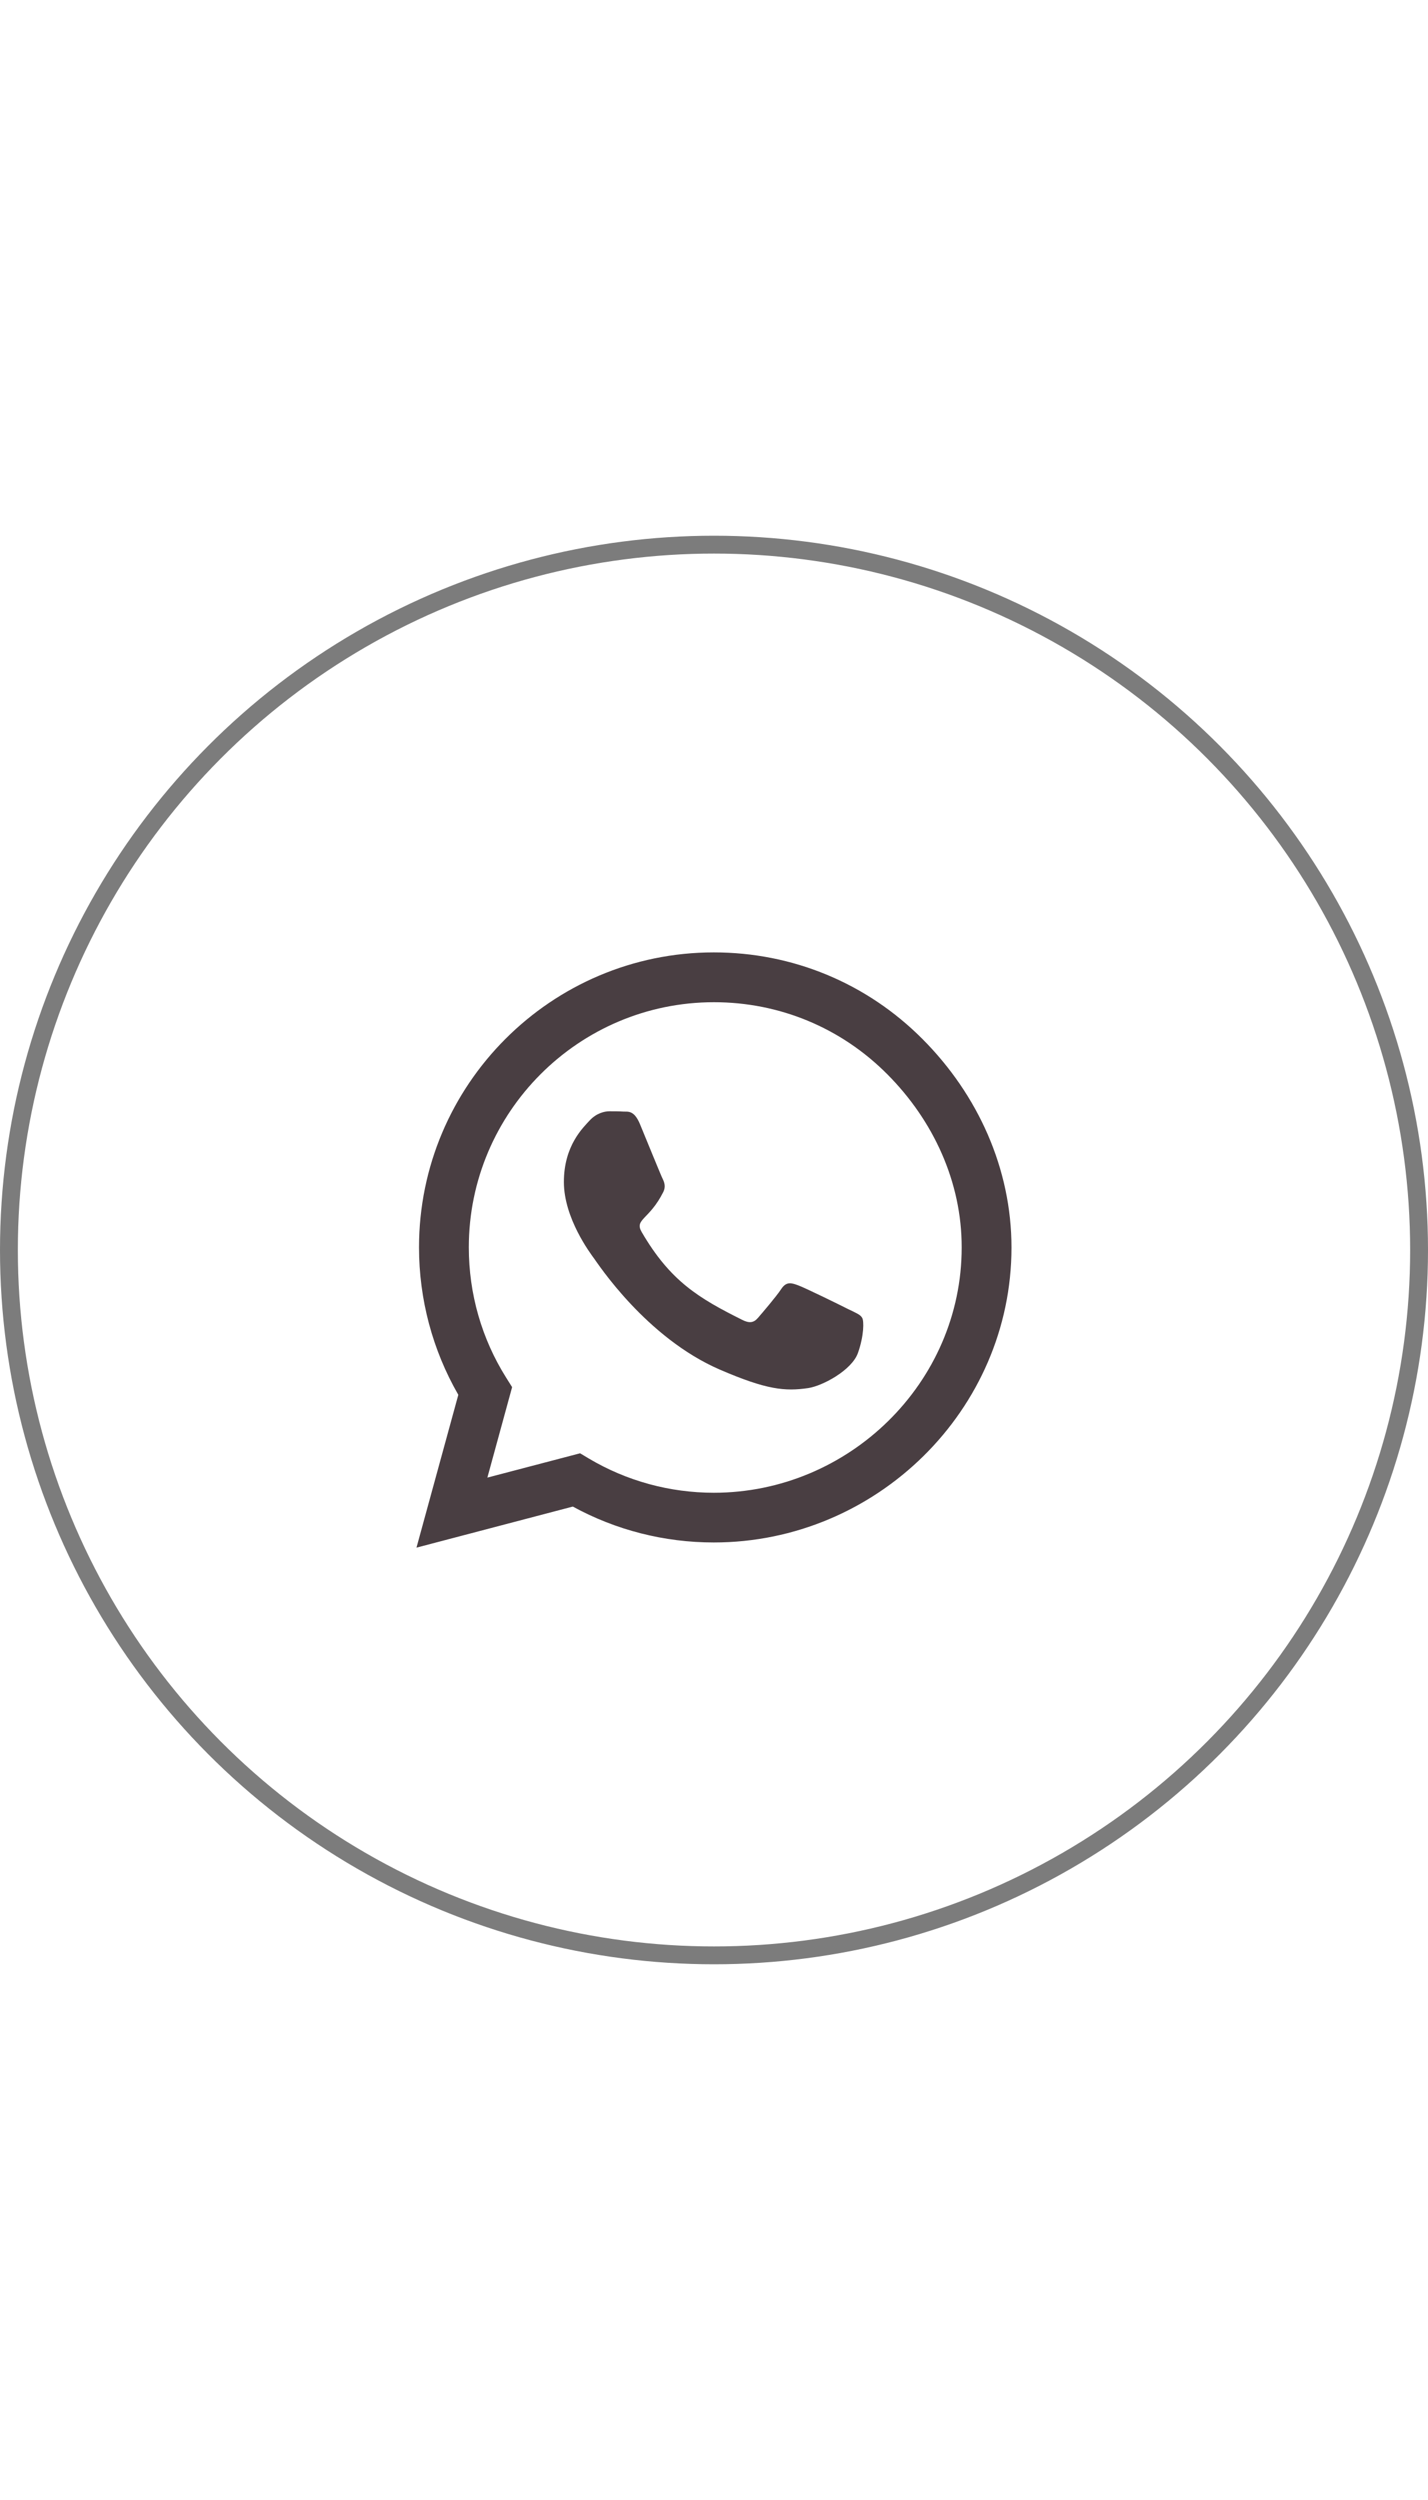
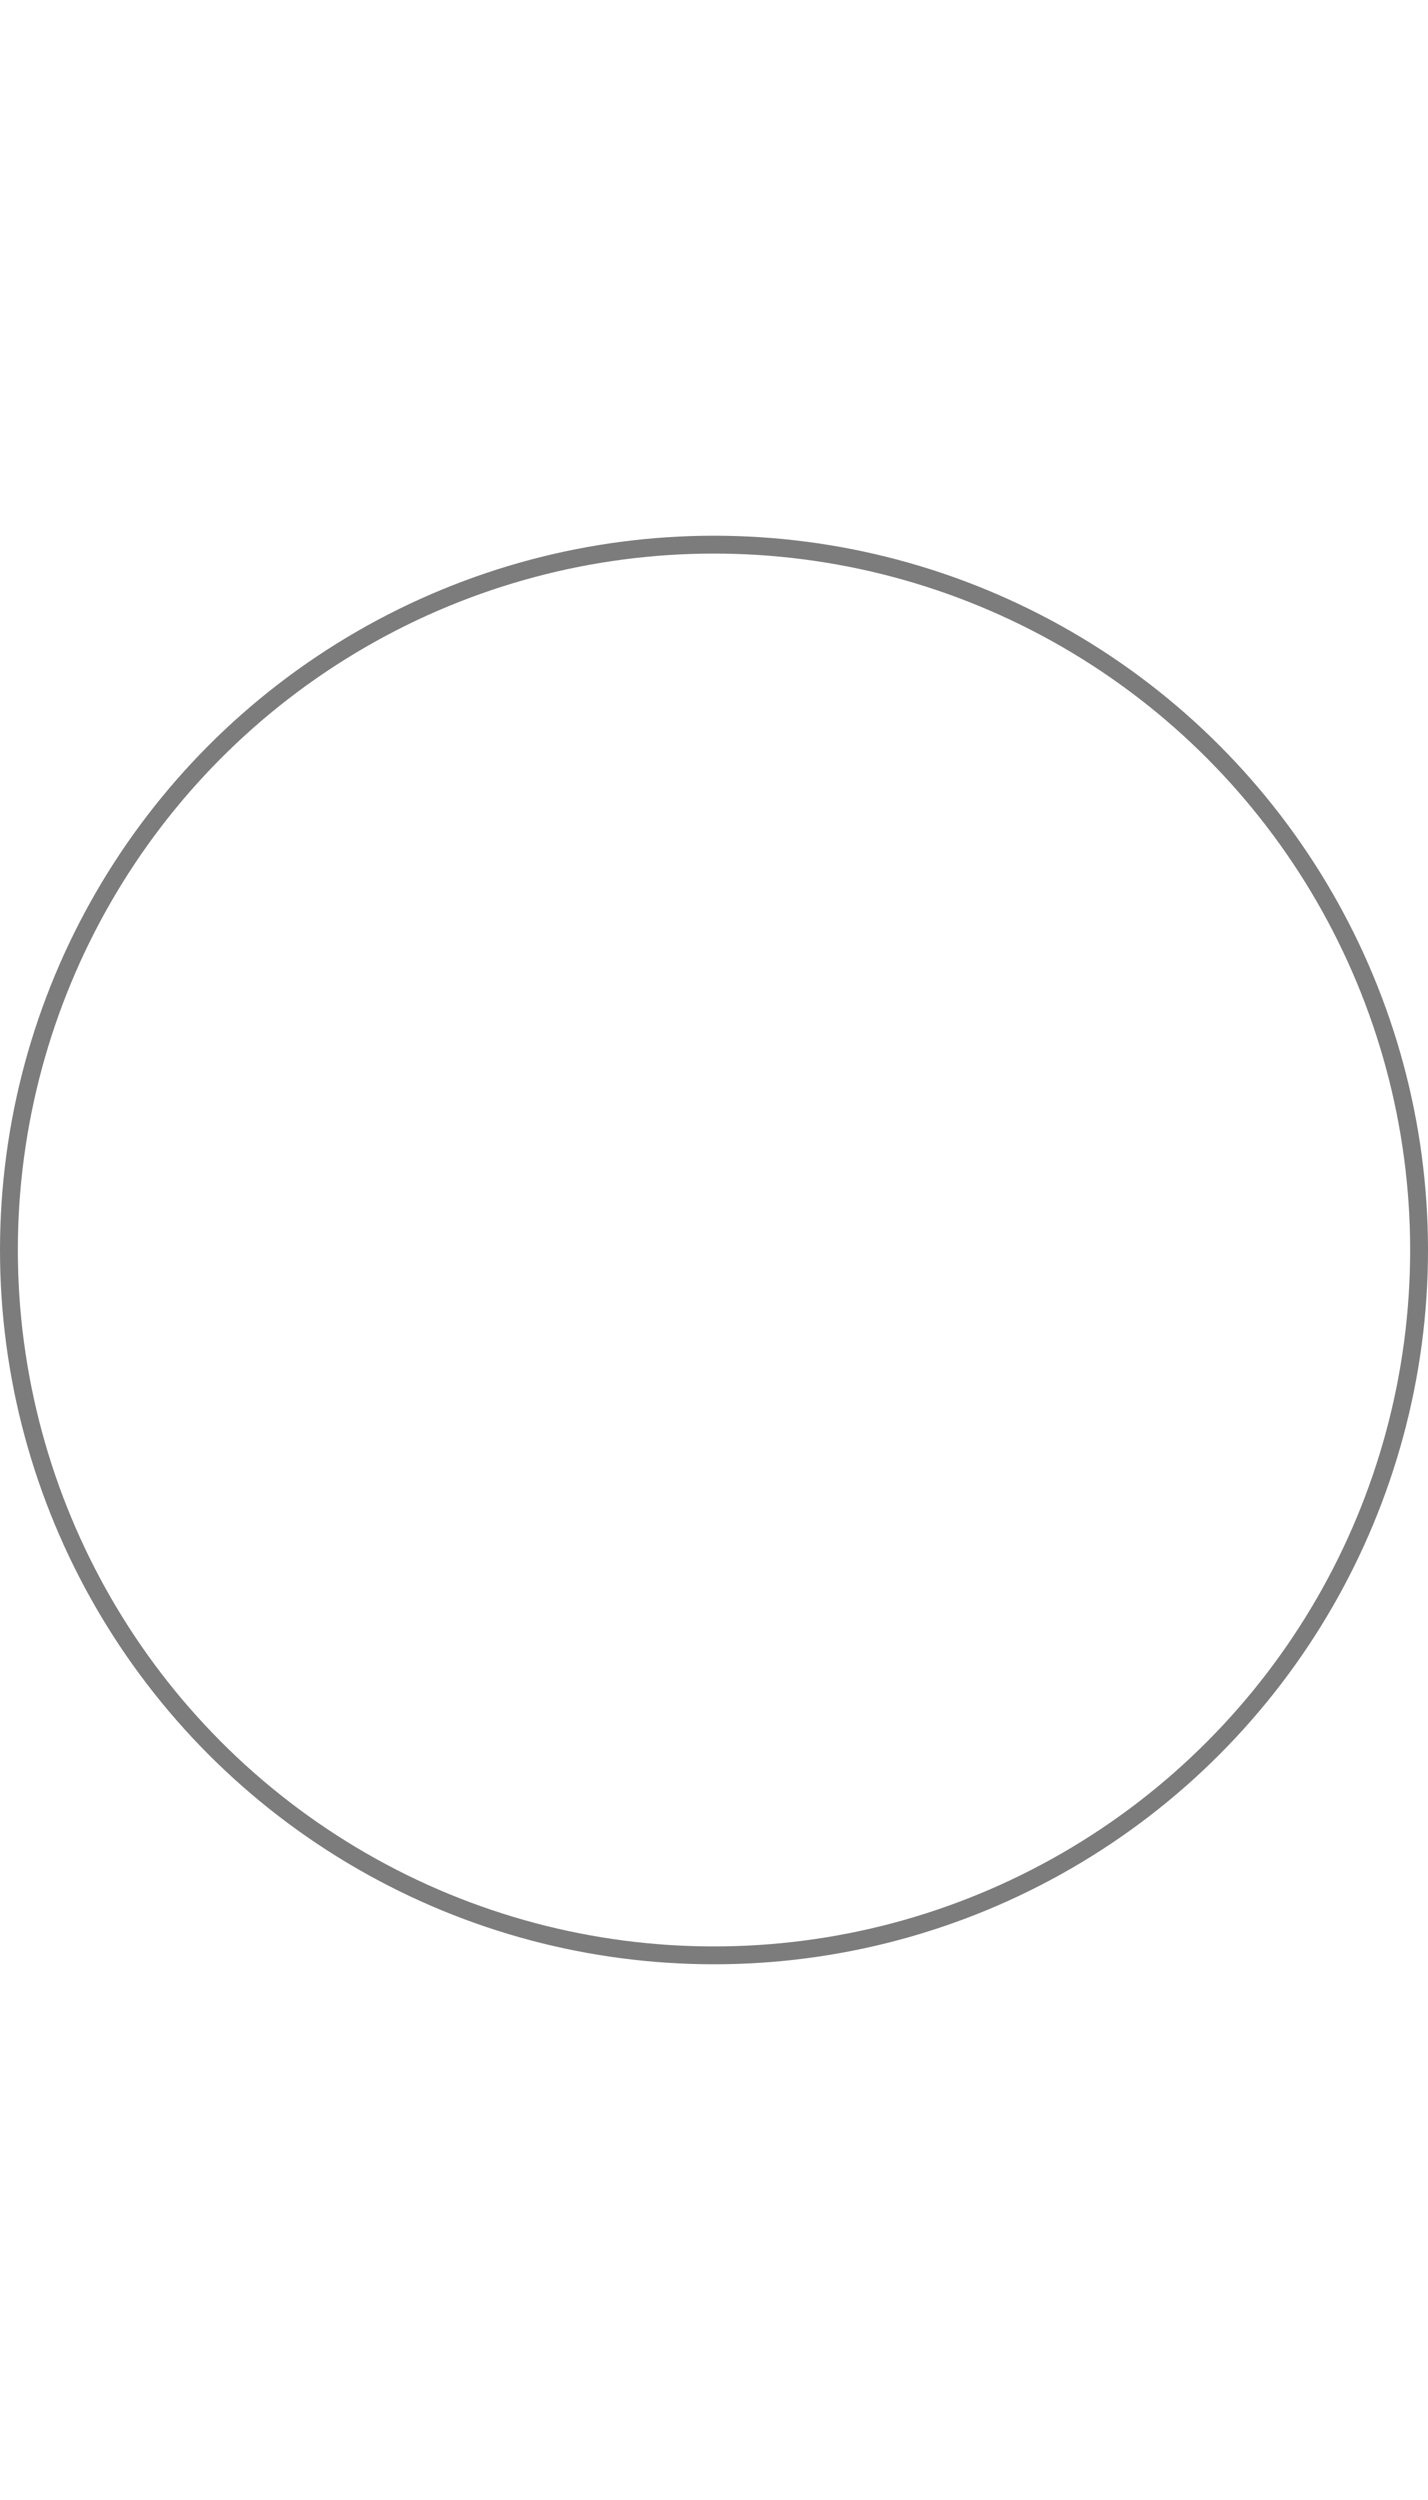
<svg xmlns="http://www.w3.org/2000/svg" width="40" height="70" viewBox="0 0 40 70" fill="none">
  <circle cx="20" cy="35" r="19.75" stroke="#252525" stroke-opacity="0.6" stroke-width="0.5" />
-   <path d="M25.836 29.089C24.277 27.526 22.202 26.667 19.995 26.667C15.442 26.667 11.737 30.372 11.737 34.926C11.737 36.38 12.116 37.802 12.838 39.055L11.666 43.334L16.045 42.184C17.25 42.843 18.608 43.189 19.992 43.189H19.995C24.545 43.189 28.333 39.483 28.333 34.93C28.333 32.724 27.395 30.651 25.836 29.089ZM19.995 41.797C18.76 41.797 17.551 41.466 16.498 40.841L16.249 40.692L13.652 41.373L14.345 38.84L14.181 38.579C13.492 37.485 13.132 36.224 13.132 34.926C13.132 31.142 16.212 28.062 19.999 28.062C21.833 28.062 23.556 28.776 24.85 30.075C26.145 31.373 26.941 33.096 26.938 34.93C26.938 38.717 23.779 41.797 19.995 41.797ZM23.76 36.656C23.556 36.552 22.54 36.053 22.35 35.986C22.161 35.916 22.023 35.882 21.885 36.09C21.748 36.299 21.353 36.76 21.231 36.901C21.112 37.039 20.989 37.058 20.784 36.953C19.571 36.347 18.775 35.871 17.975 34.498C17.763 34.133 18.188 34.16 18.582 33.371C18.649 33.233 18.615 33.114 18.563 33.01C18.511 32.906 18.098 31.89 17.927 31.477C17.76 31.076 17.588 31.131 17.462 31.124C17.343 31.116 17.205 31.116 17.068 31.116C16.93 31.116 16.707 31.169 16.517 31.373C16.327 31.581 15.795 32.08 15.795 33.096C15.795 34.111 16.536 35.093 16.636 35.231C16.74 35.369 18.091 37.452 20.163 38.349C21.472 38.914 21.986 38.962 22.641 38.866C23.039 38.806 23.861 38.367 24.032 37.883C24.203 37.4 24.203 36.987 24.151 36.901C24.103 36.808 23.965 36.756 23.76 36.656Z" fill="#493E42" />
</svg>